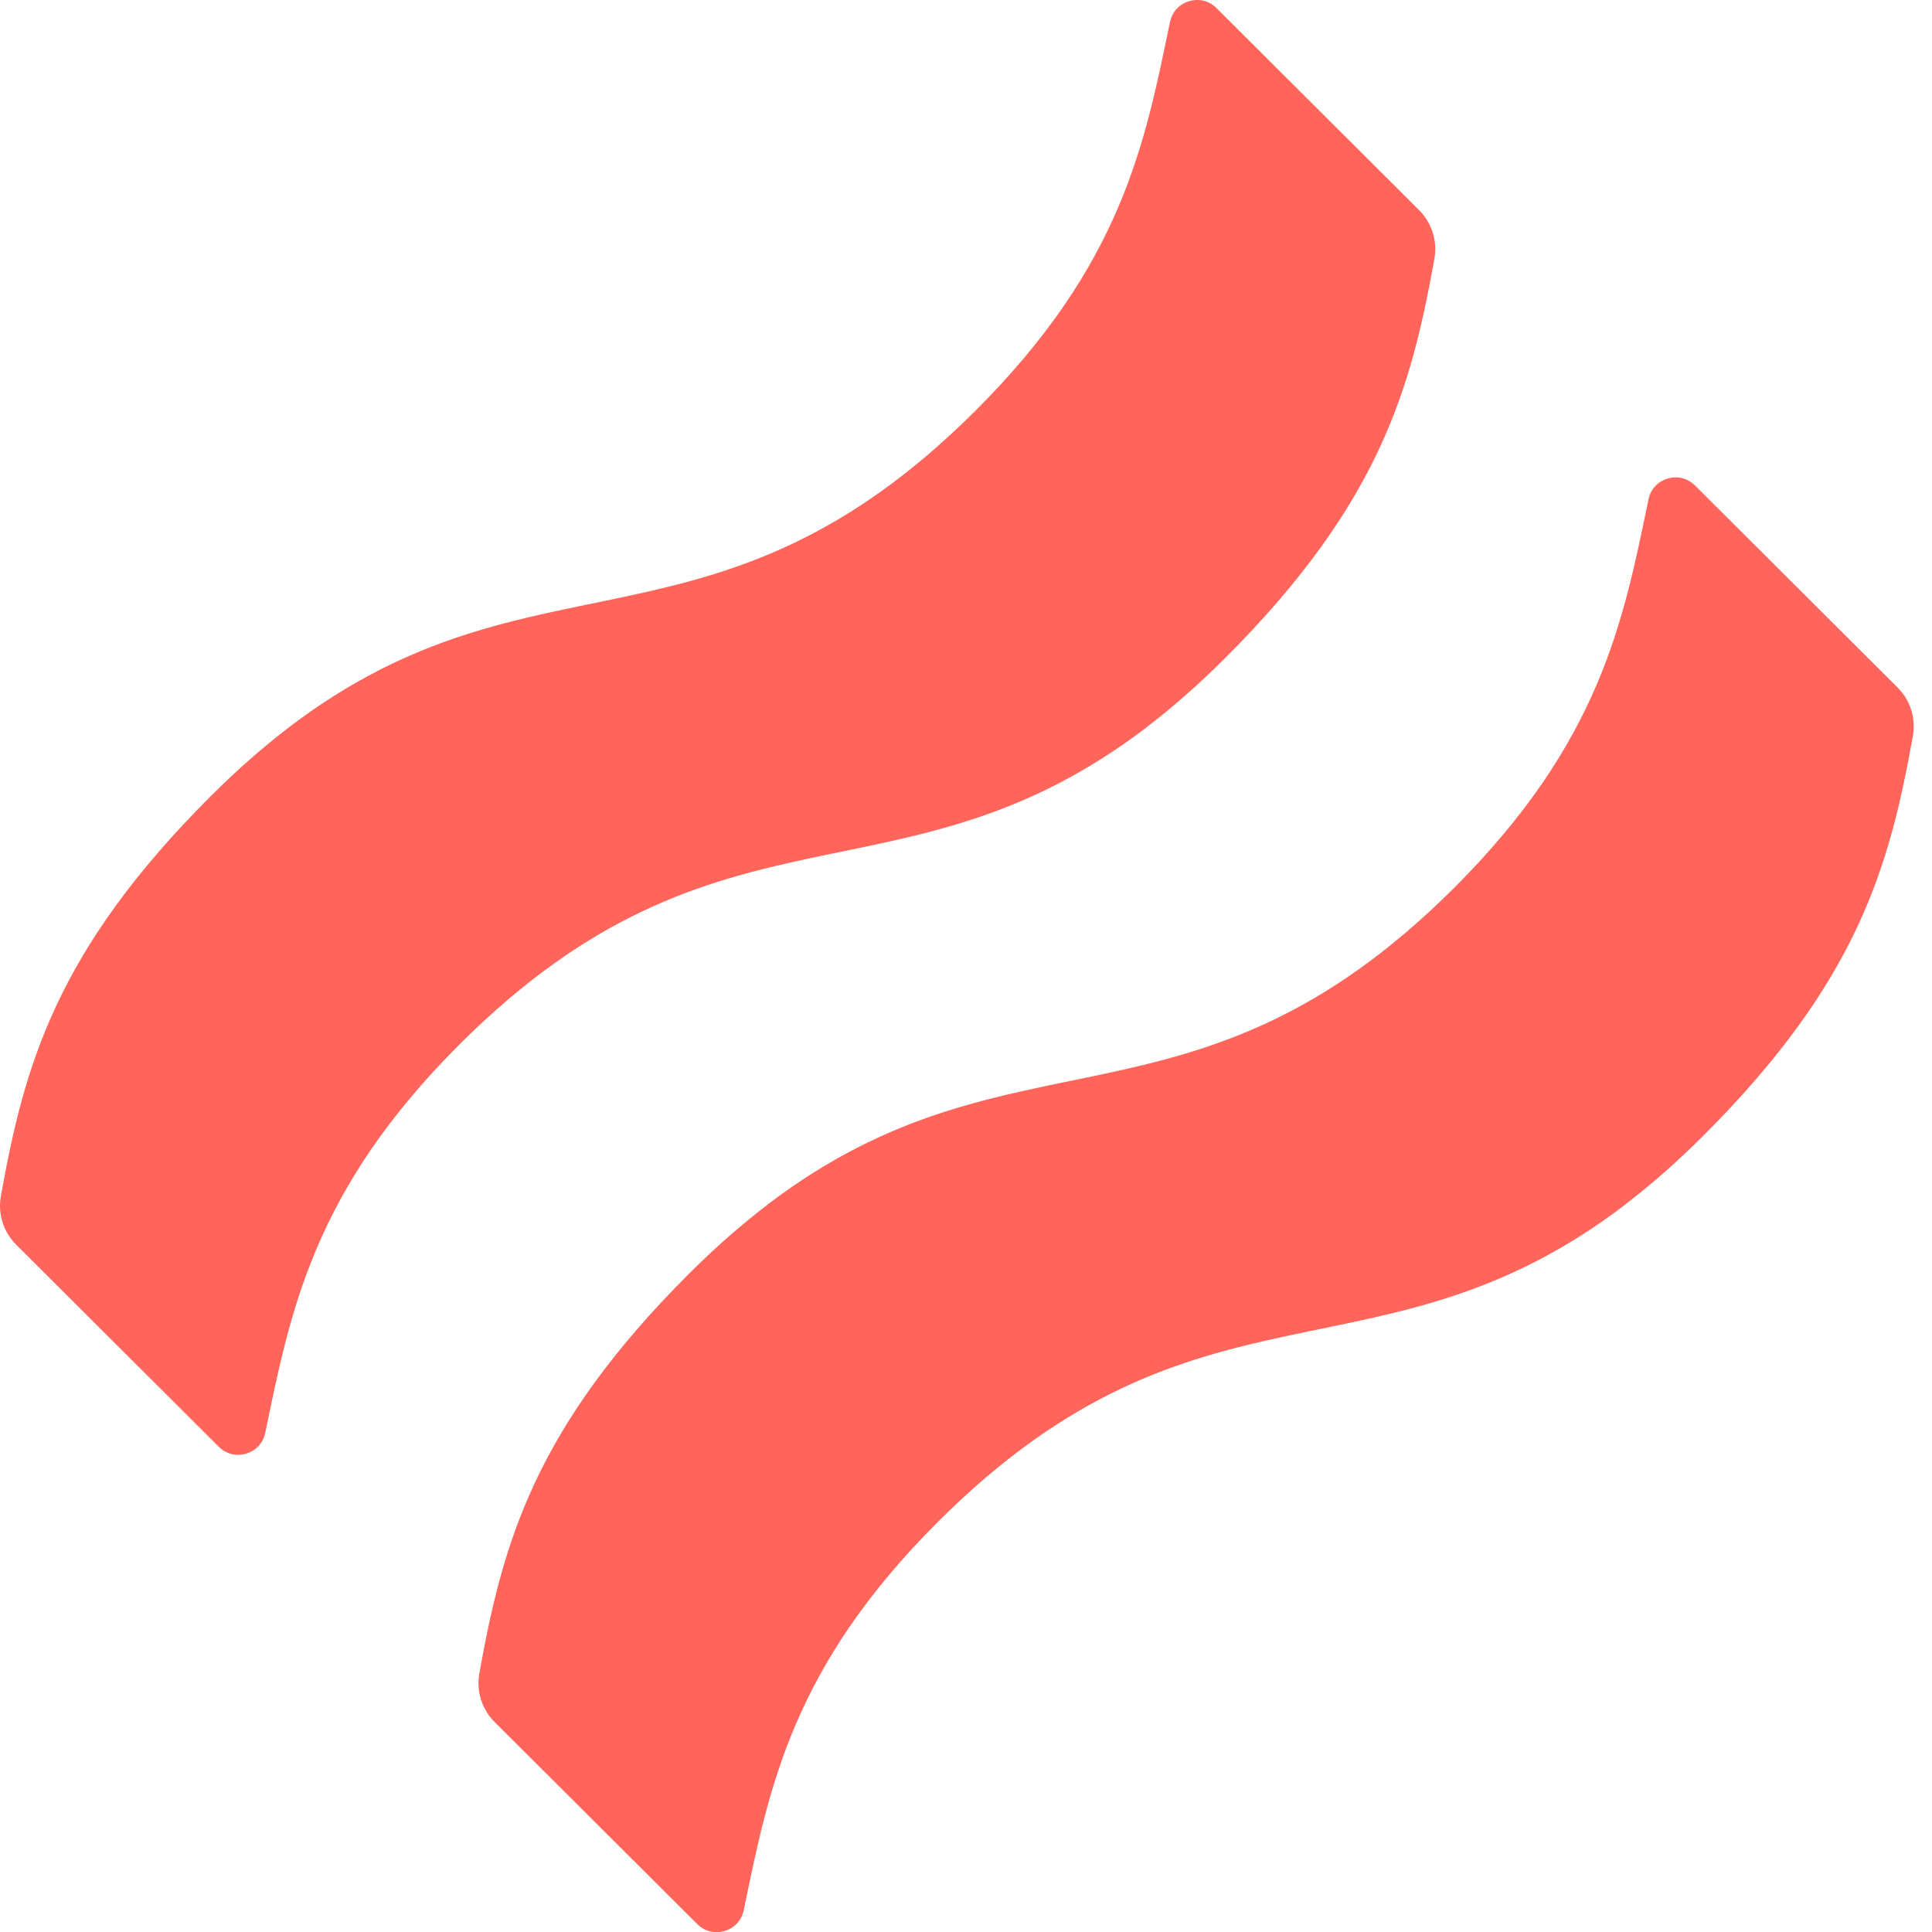
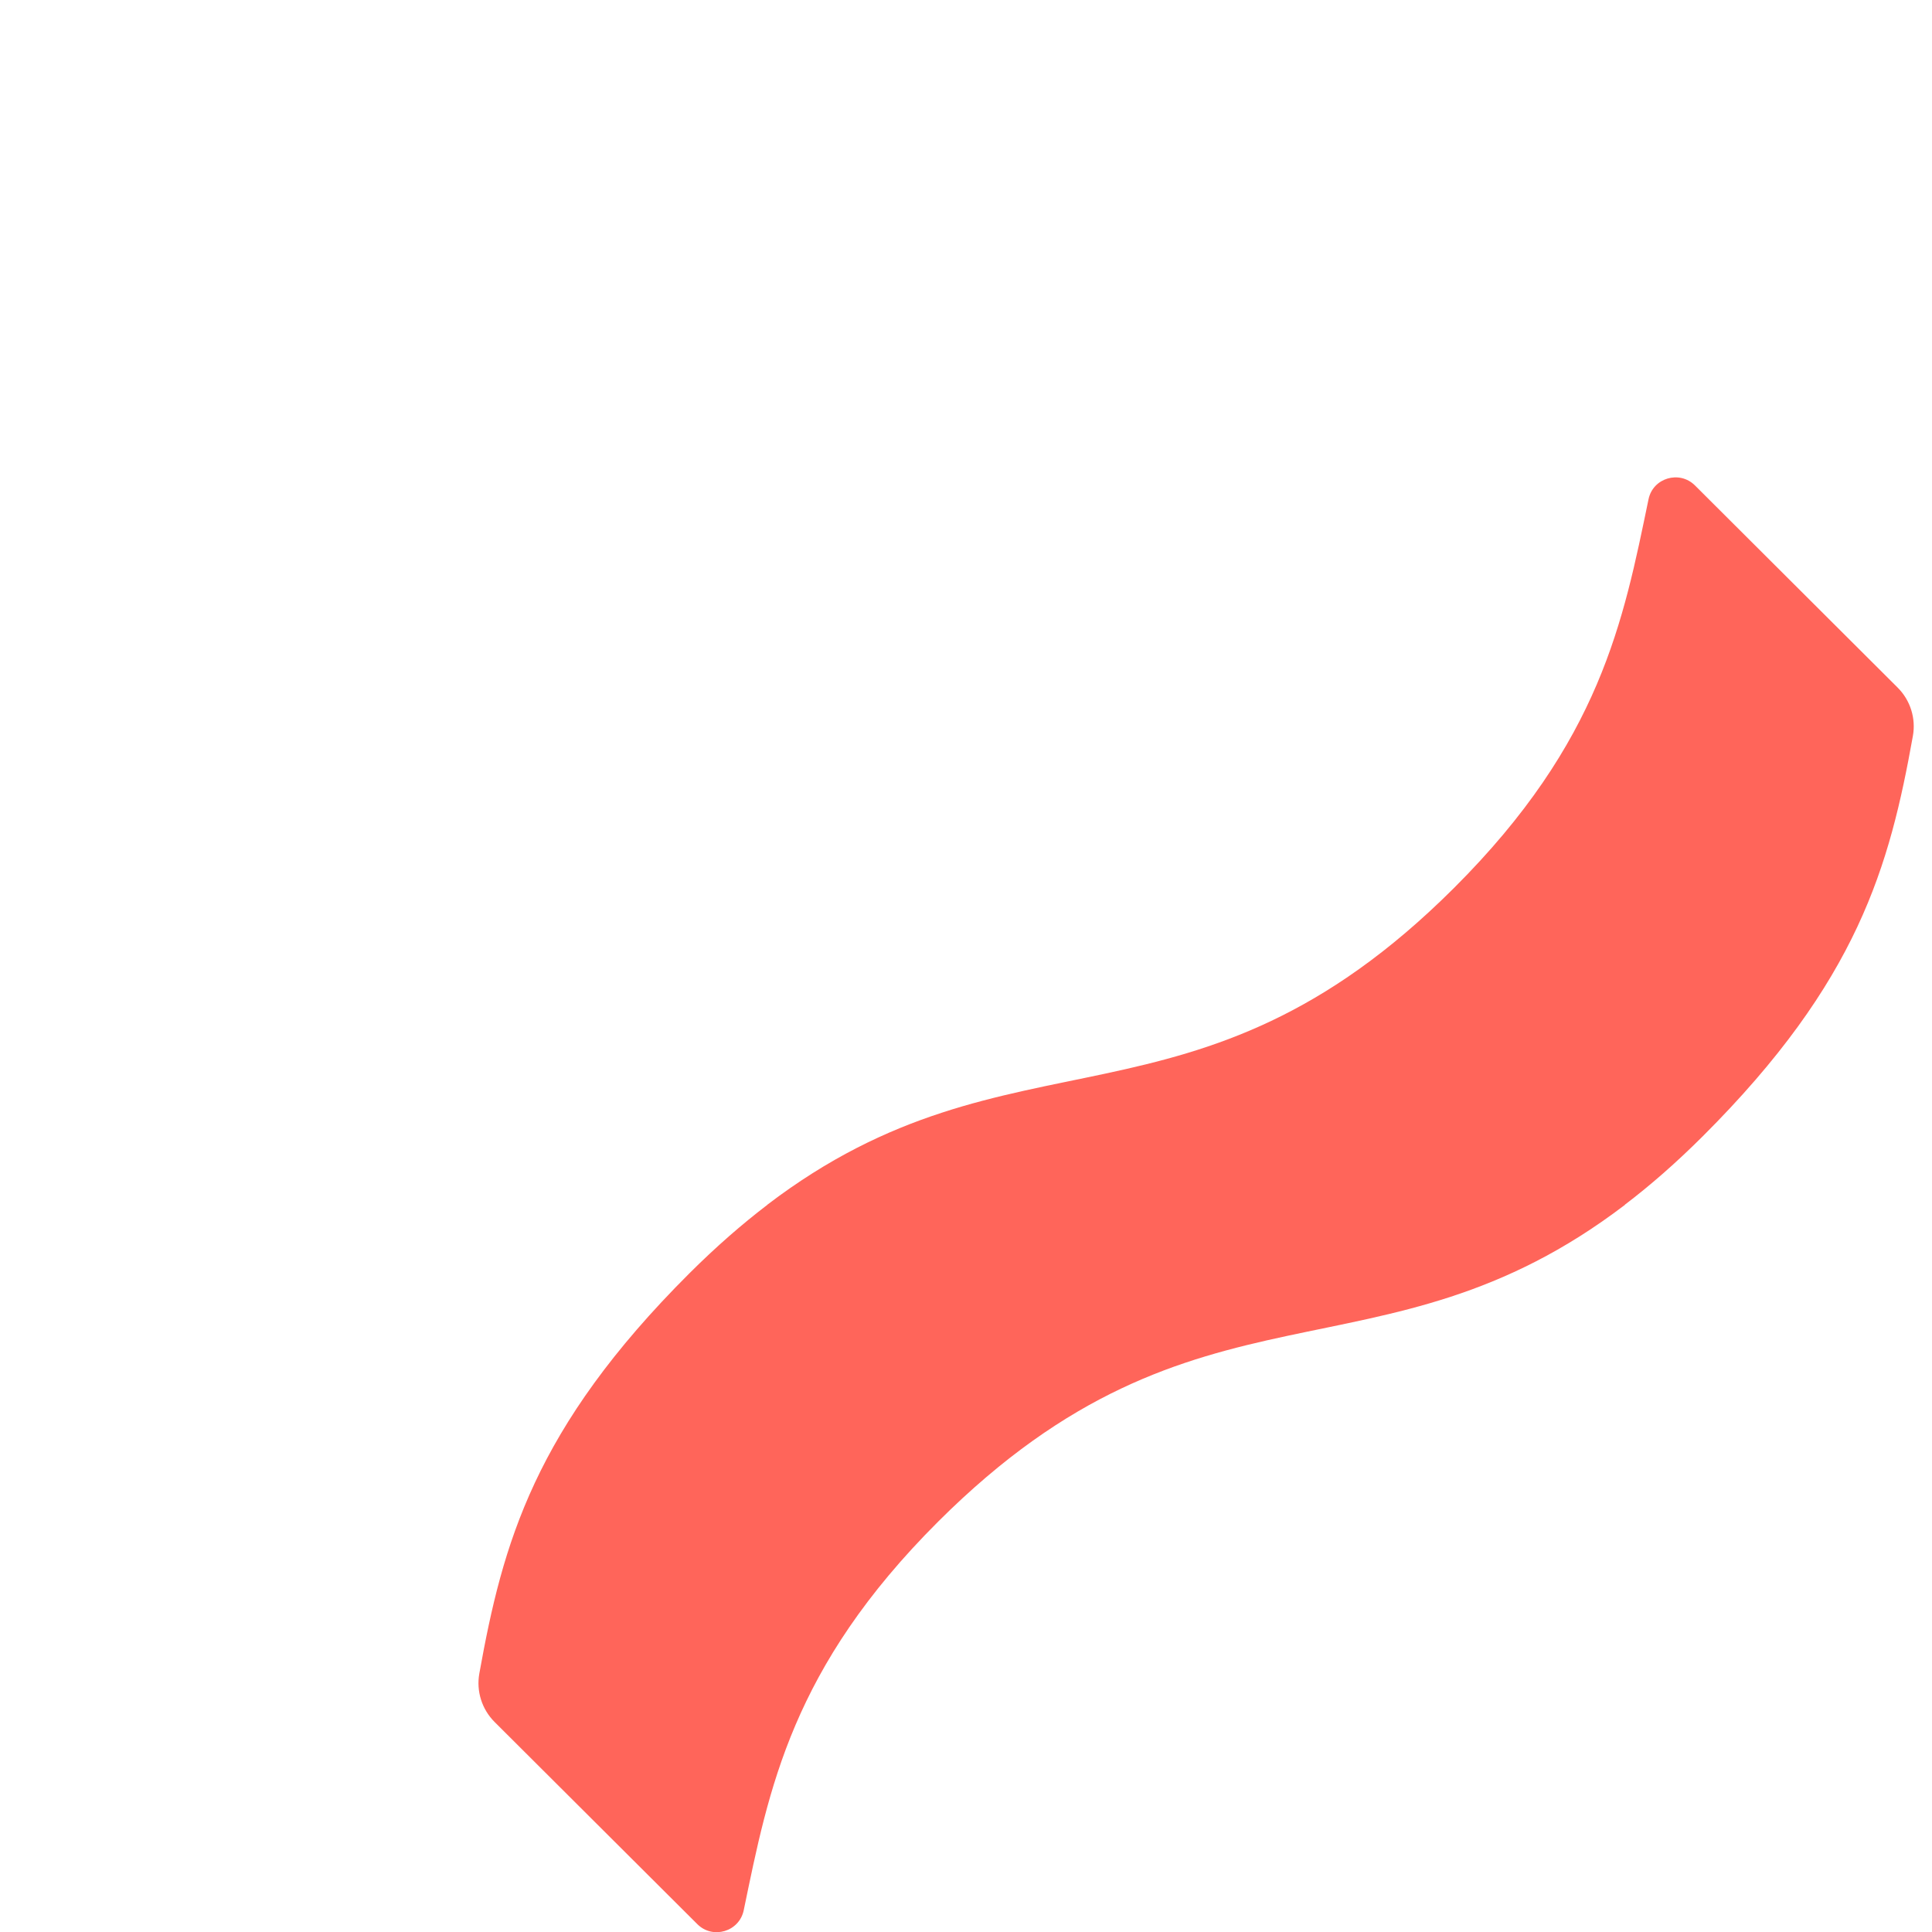
<svg xmlns="http://www.w3.org/2000/svg" width="40" height="40" viewBox="0 0 40 40" fill="none">
  <path d="M33.644 24.944C28.553 28.826 24.829 26.113 19.427 31.5C16.386 34.533 15.919 37.036 15.398 39.55C15.306 39.993 14.757 40.157 14.437 39.837L10.24 35.652C9.977 35.389 9.858 35.014 9.924 34.648C10.407 31.96 11.054 29.574 14.275 26.361C14.829 25.809 15.366 25.342 15.888 24.944H15.885C20.975 21.061 24.7 23.775 30.101 18.387C33.142 15.354 33.609 12.851 34.131 10.337C34.222 9.894 34.771 9.731 35.092 10.05L39.288 14.235C39.552 14.498 39.67 14.873 39.604 15.239C39.122 17.927 38.474 20.313 35.253 23.526C34.699 24.078 34.163 24.546 33.64 24.943" fill="#FF655A" />
-   <path d="M23.737 15.06C18.647 18.943 14.923 16.229 9.521 21.616C6.48 24.649 6.013 27.153 5.491 29.667C5.4 30.11 4.851 30.273 4.53 29.954L0.334 25.769C0.071 25.506 -0.048 25.131 0.018 24.765C0.501 22.077 1.148 19.691 4.369 16.478C4.923 15.925 5.459 15.458 5.981 15.06H5.979C11.069 11.178 14.793 13.892 20.195 8.504C23.236 5.471 23.703 2.968 24.224 0.453C24.316 0.011 24.865 -0.153 25.186 0.167L29.382 4.352C29.645 4.615 29.764 4.99 29.698 5.356C29.215 8.044 28.568 10.43 25.347 13.643C24.792 14.195 24.256 14.662 23.734 15.06" fill="#FF655A" />
</svg>